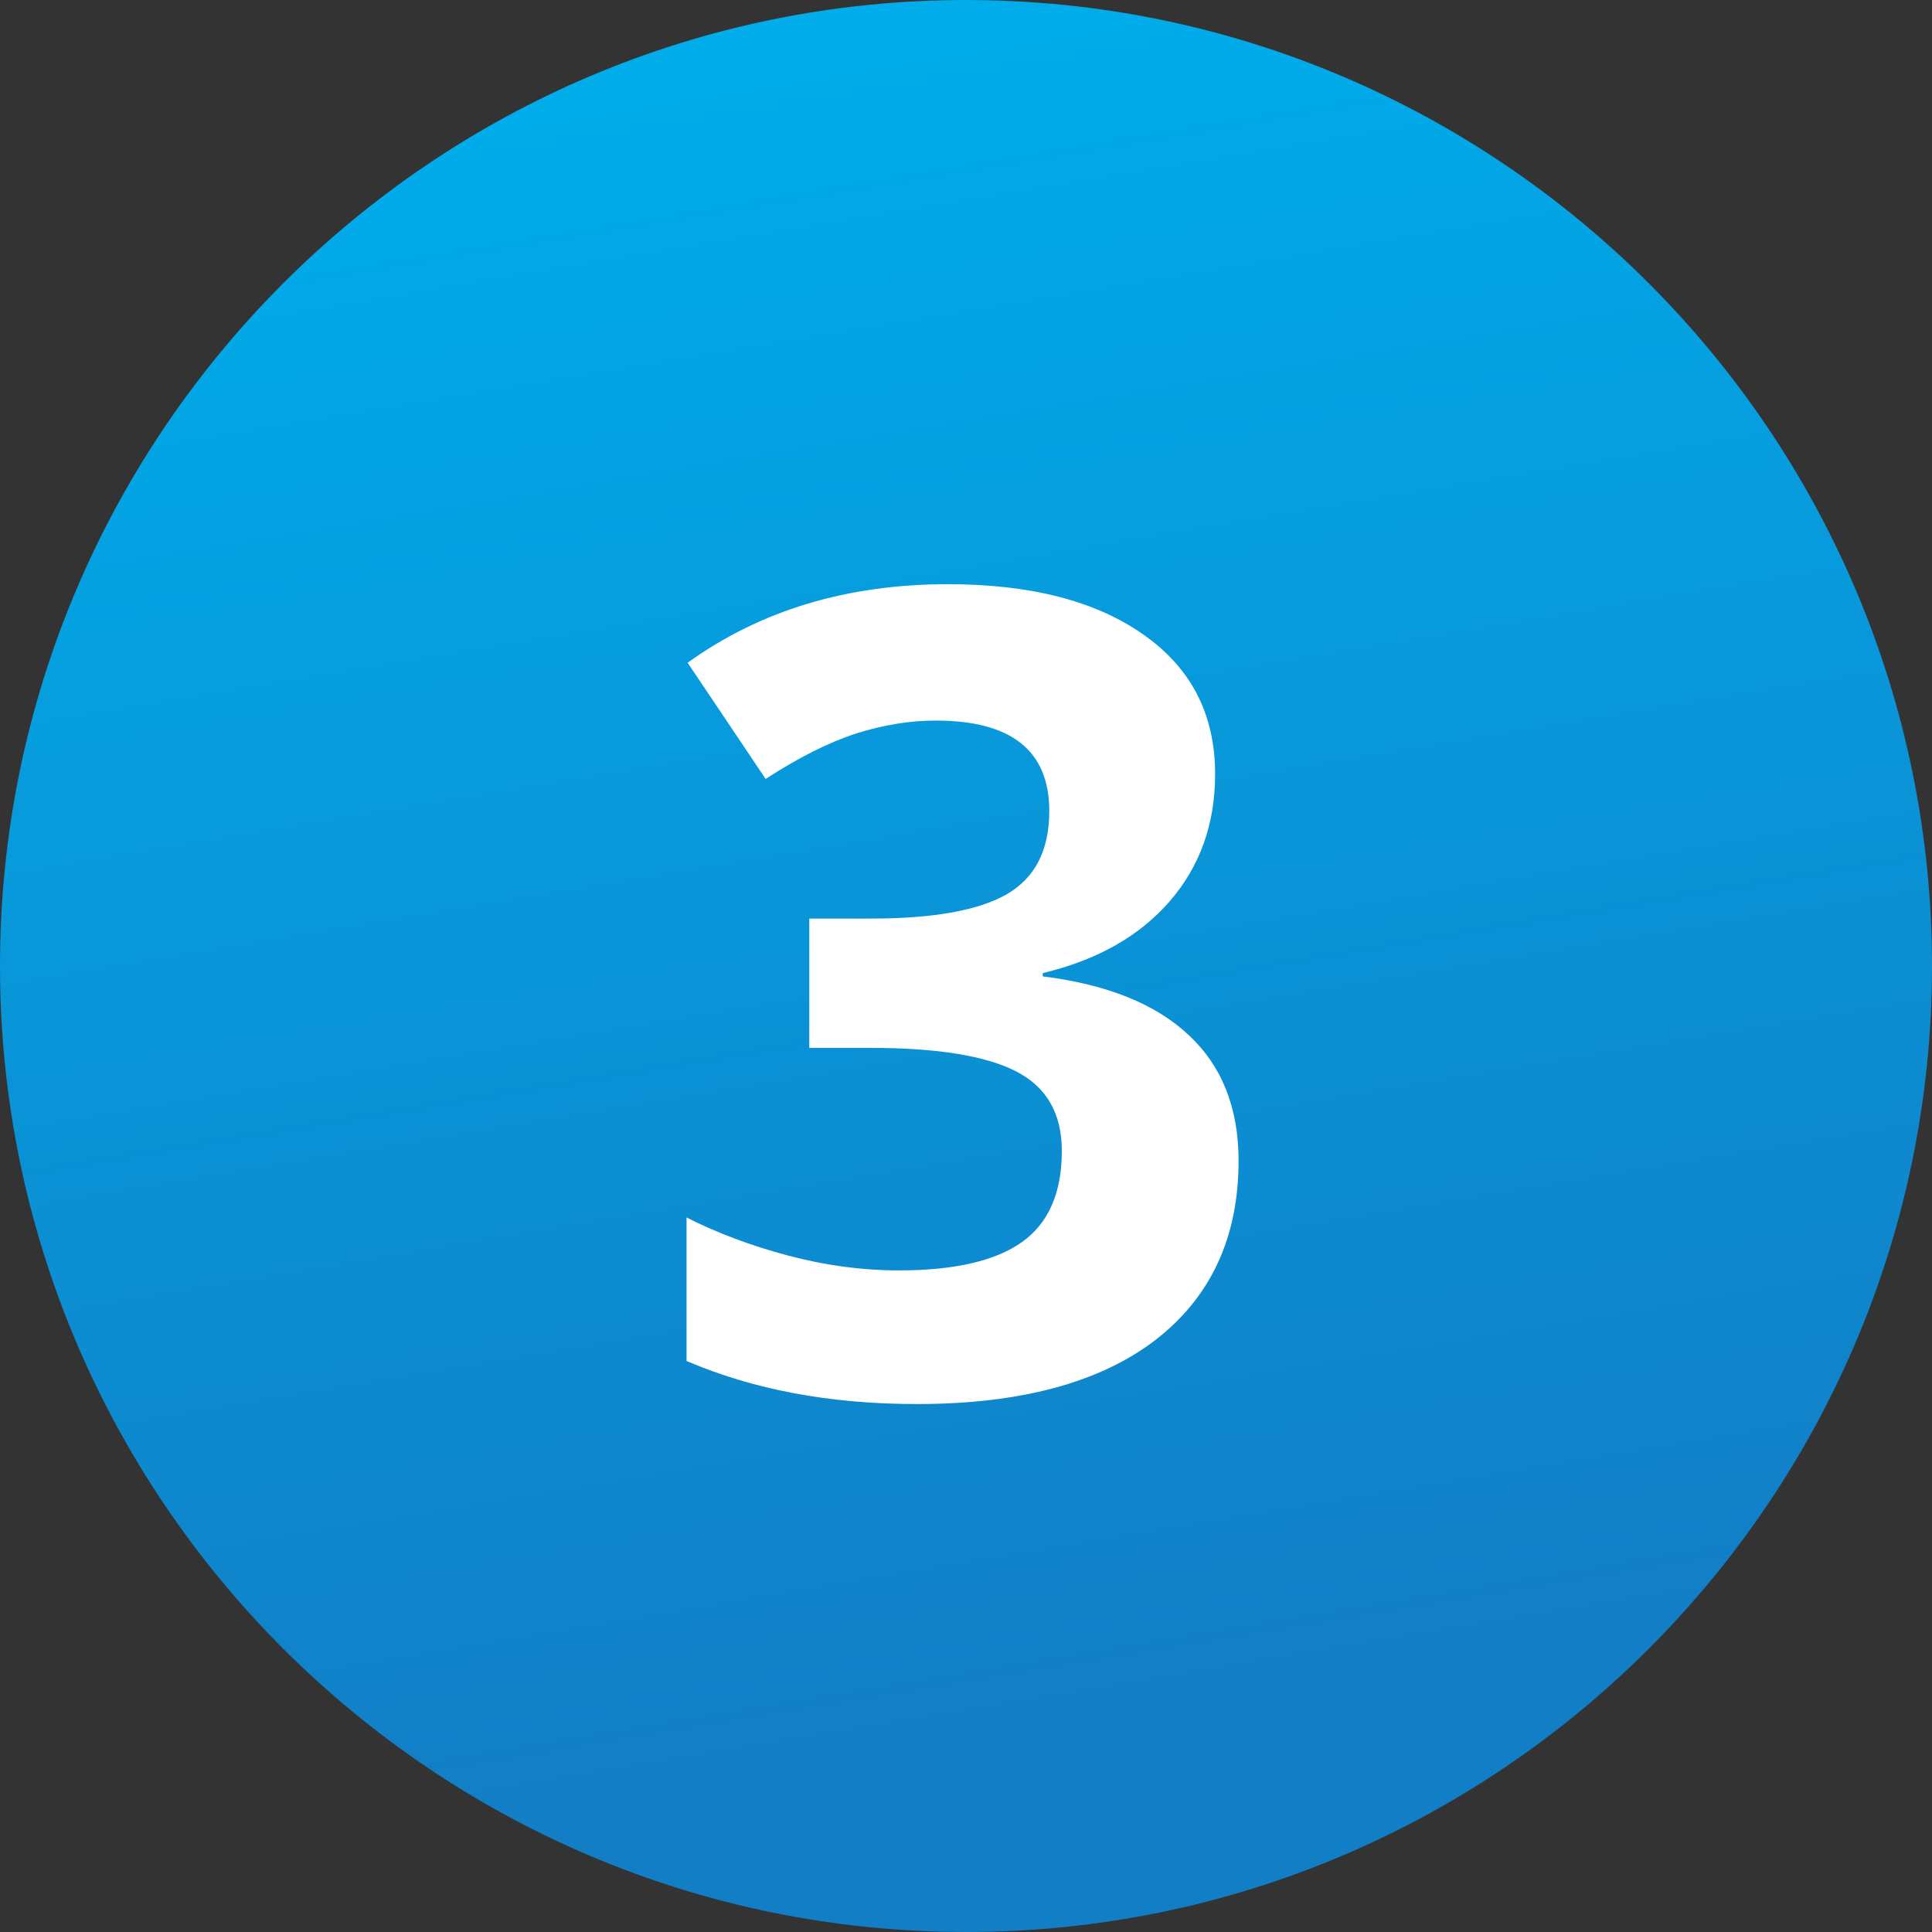
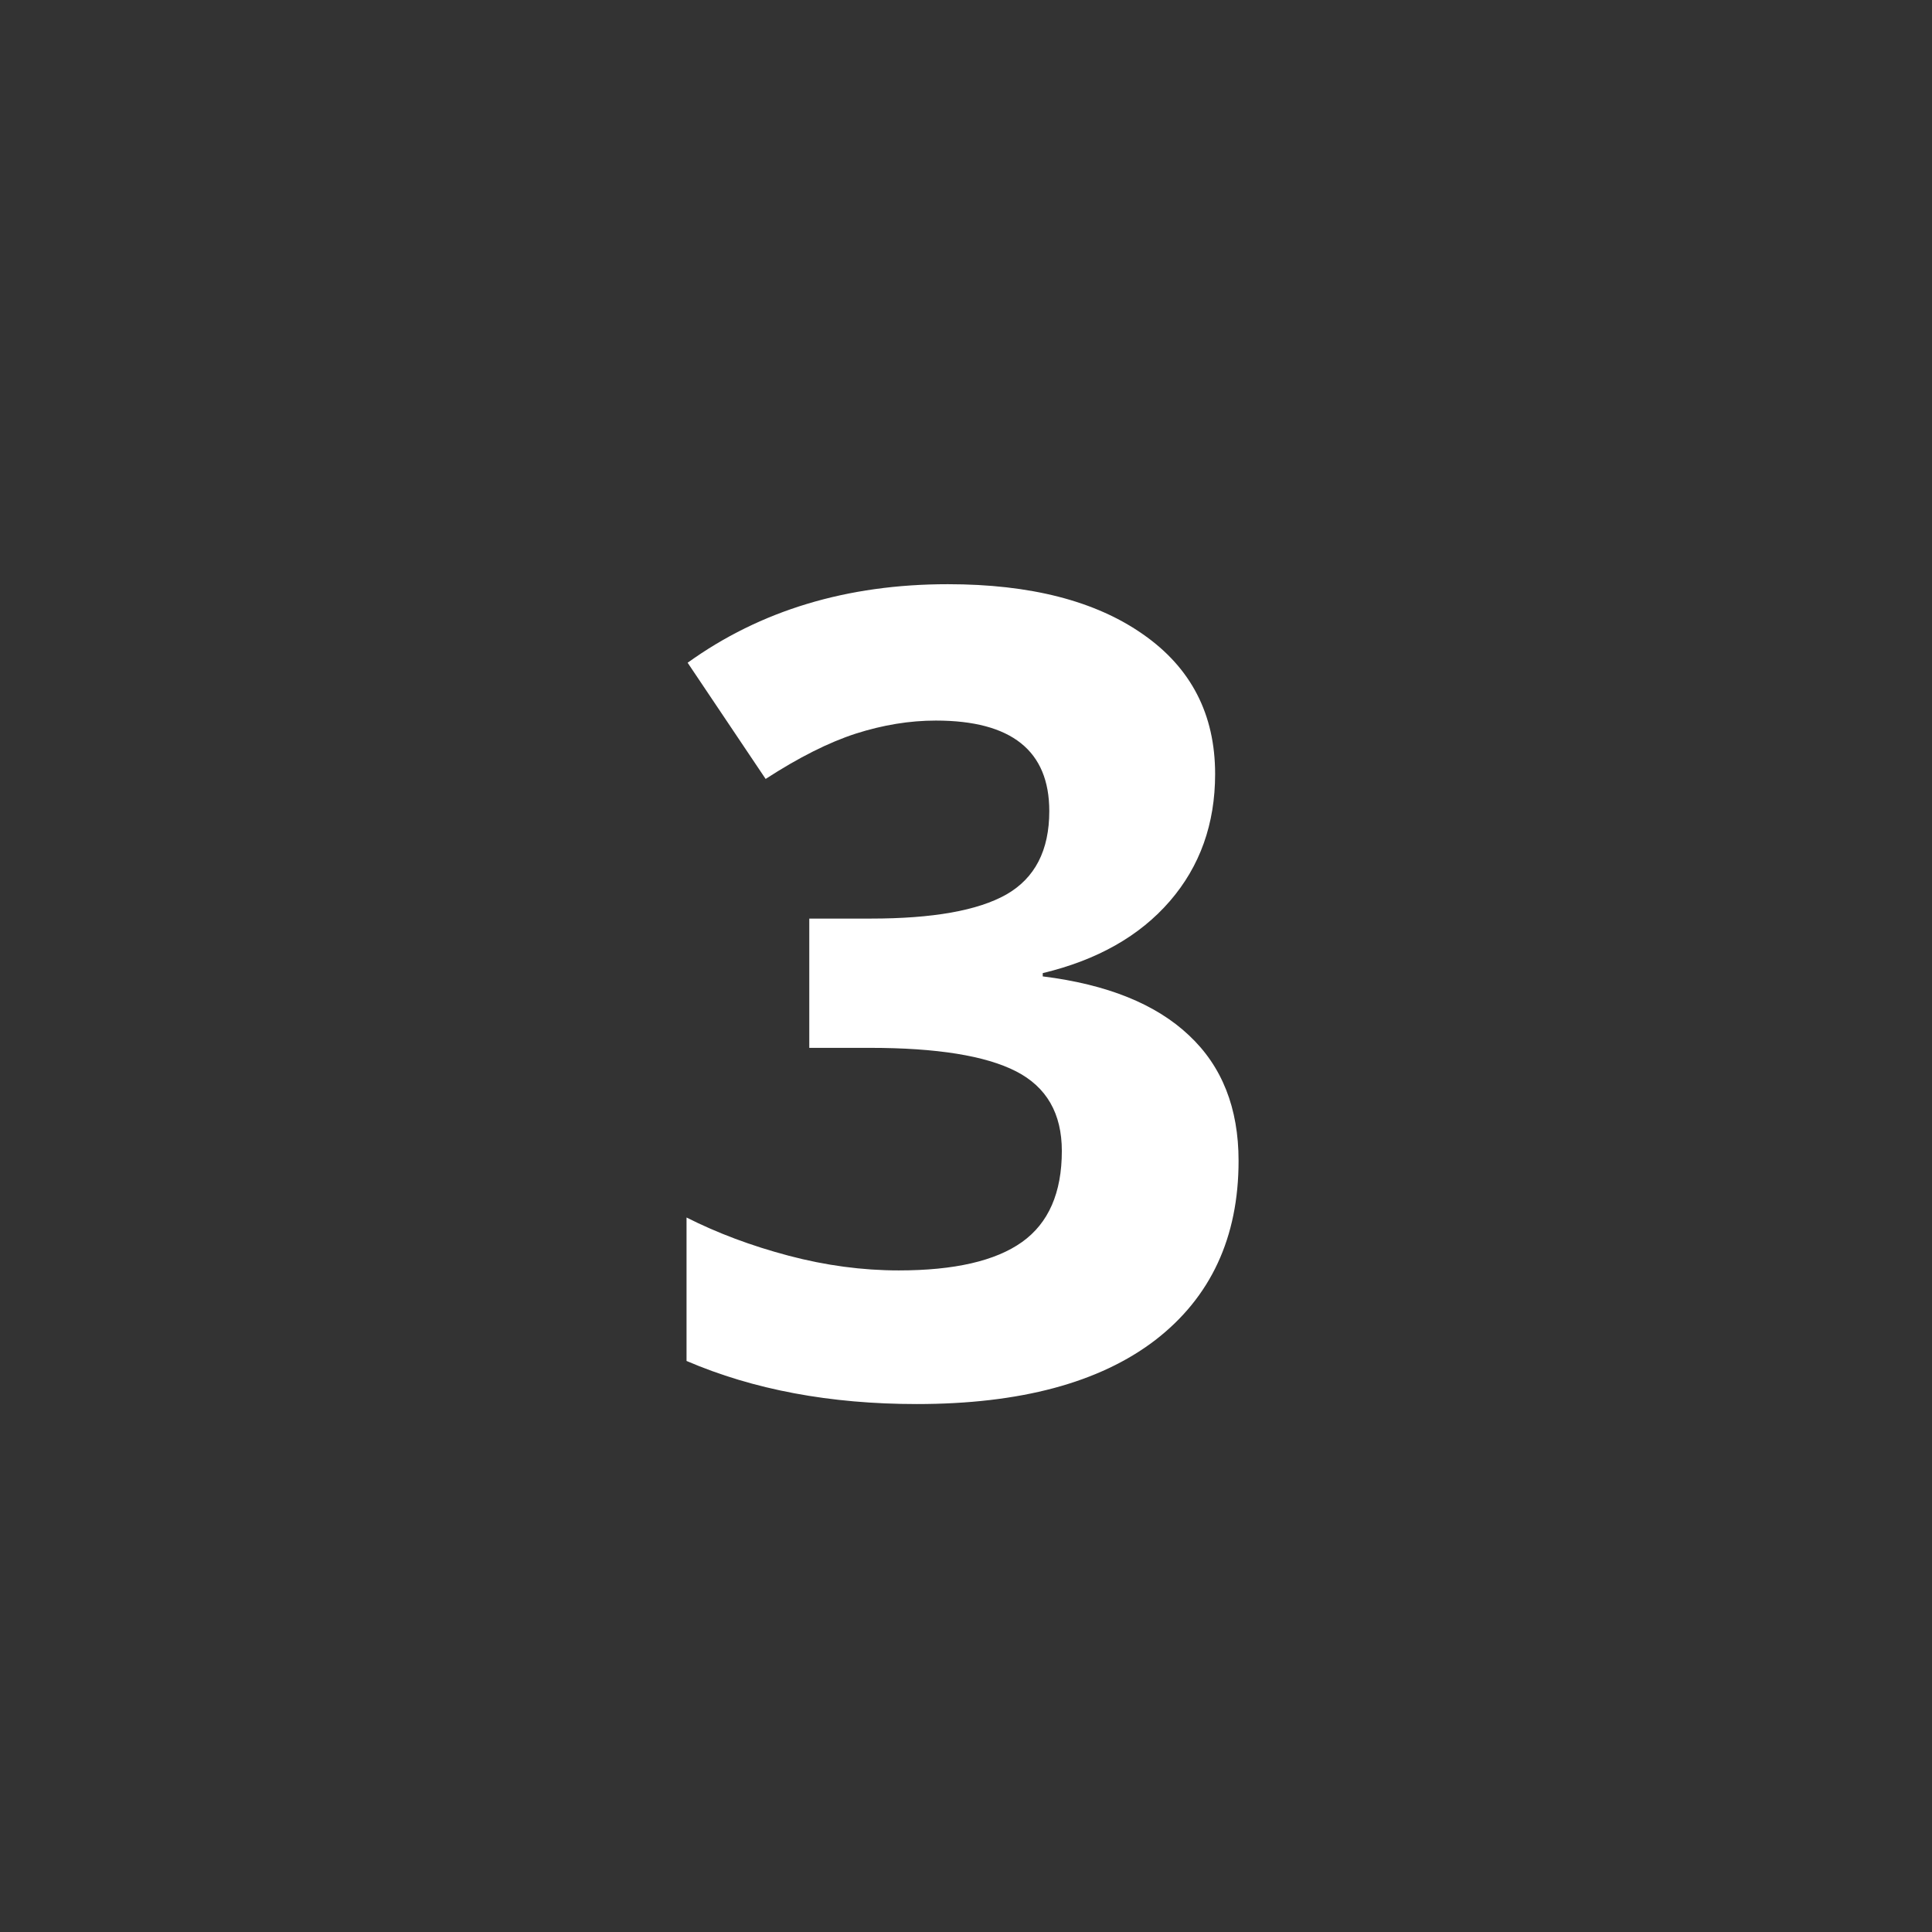
<svg xmlns="http://www.w3.org/2000/svg" width="147" height="147" viewBox="0 0 147 147" fill="none">
  <rect x="0" y="0" width="147" height="147" fill="#333333" stroke="none" />
-   <path d="M73.5 0C32.971 0 0 32.971 0 73.5C0 114.03 32.971 147 73.5 147C114.03 147 147 114.03 147 73.5C147 32.971 114.03 0 73.5 0Z" fill="url(#paint0_linear_601_2)" />
  <path d="M92.455 58.893C92.455 62.684 91.306 65.907 89.01 68.564C86.713 71.22 83.49 73.046 79.339 74.042V74.291C84.237 74.9 87.945 76.394 90.462 78.773C92.98 81.125 94.239 84.307 94.239 88.319C94.239 94.158 92.123 98.709 87.889 101.974C83.656 105.211 77.61 106.83 69.752 106.83C63.167 106.83 57.328 105.737 52.237 103.551V92.636C54.589 93.826 57.176 94.794 59.998 95.541C62.821 96.288 65.615 96.662 68.382 96.662C72.616 96.662 75.742 95.942 77.762 94.503C79.782 93.065 80.792 90.754 80.792 87.572C80.792 84.722 79.63 82.703 77.306 81.513C74.981 80.323 71.274 79.728 66.183 79.728H61.576V69.892H66.266C70.969 69.892 74.4 69.283 76.559 68.065C78.745 66.82 79.837 64.704 79.837 61.715C79.837 57.122 76.96 54.826 71.205 54.826C69.212 54.826 67.179 55.158 65.103 55.822C63.056 56.486 60.773 57.634 58.255 59.267L52.32 50.426C57.854 46.442 64.453 44.45 72.118 44.45C78.399 44.45 83.351 45.722 86.976 48.268C90.628 50.814 92.455 54.355 92.455 58.893Z" fill="white" />
  <defs>
    <linearGradient id="paint0_linear_601_2" x1="109.5" y1="125.5" x2="88.5" y2="-9.75289e-06" gradientUnits="userSpaceOnUse">
      <stop stop-color="#127EC6" />
      <stop offset="1" stop-color="#00ACEA" />
    </linearGradient>
  </defs>
</svg>